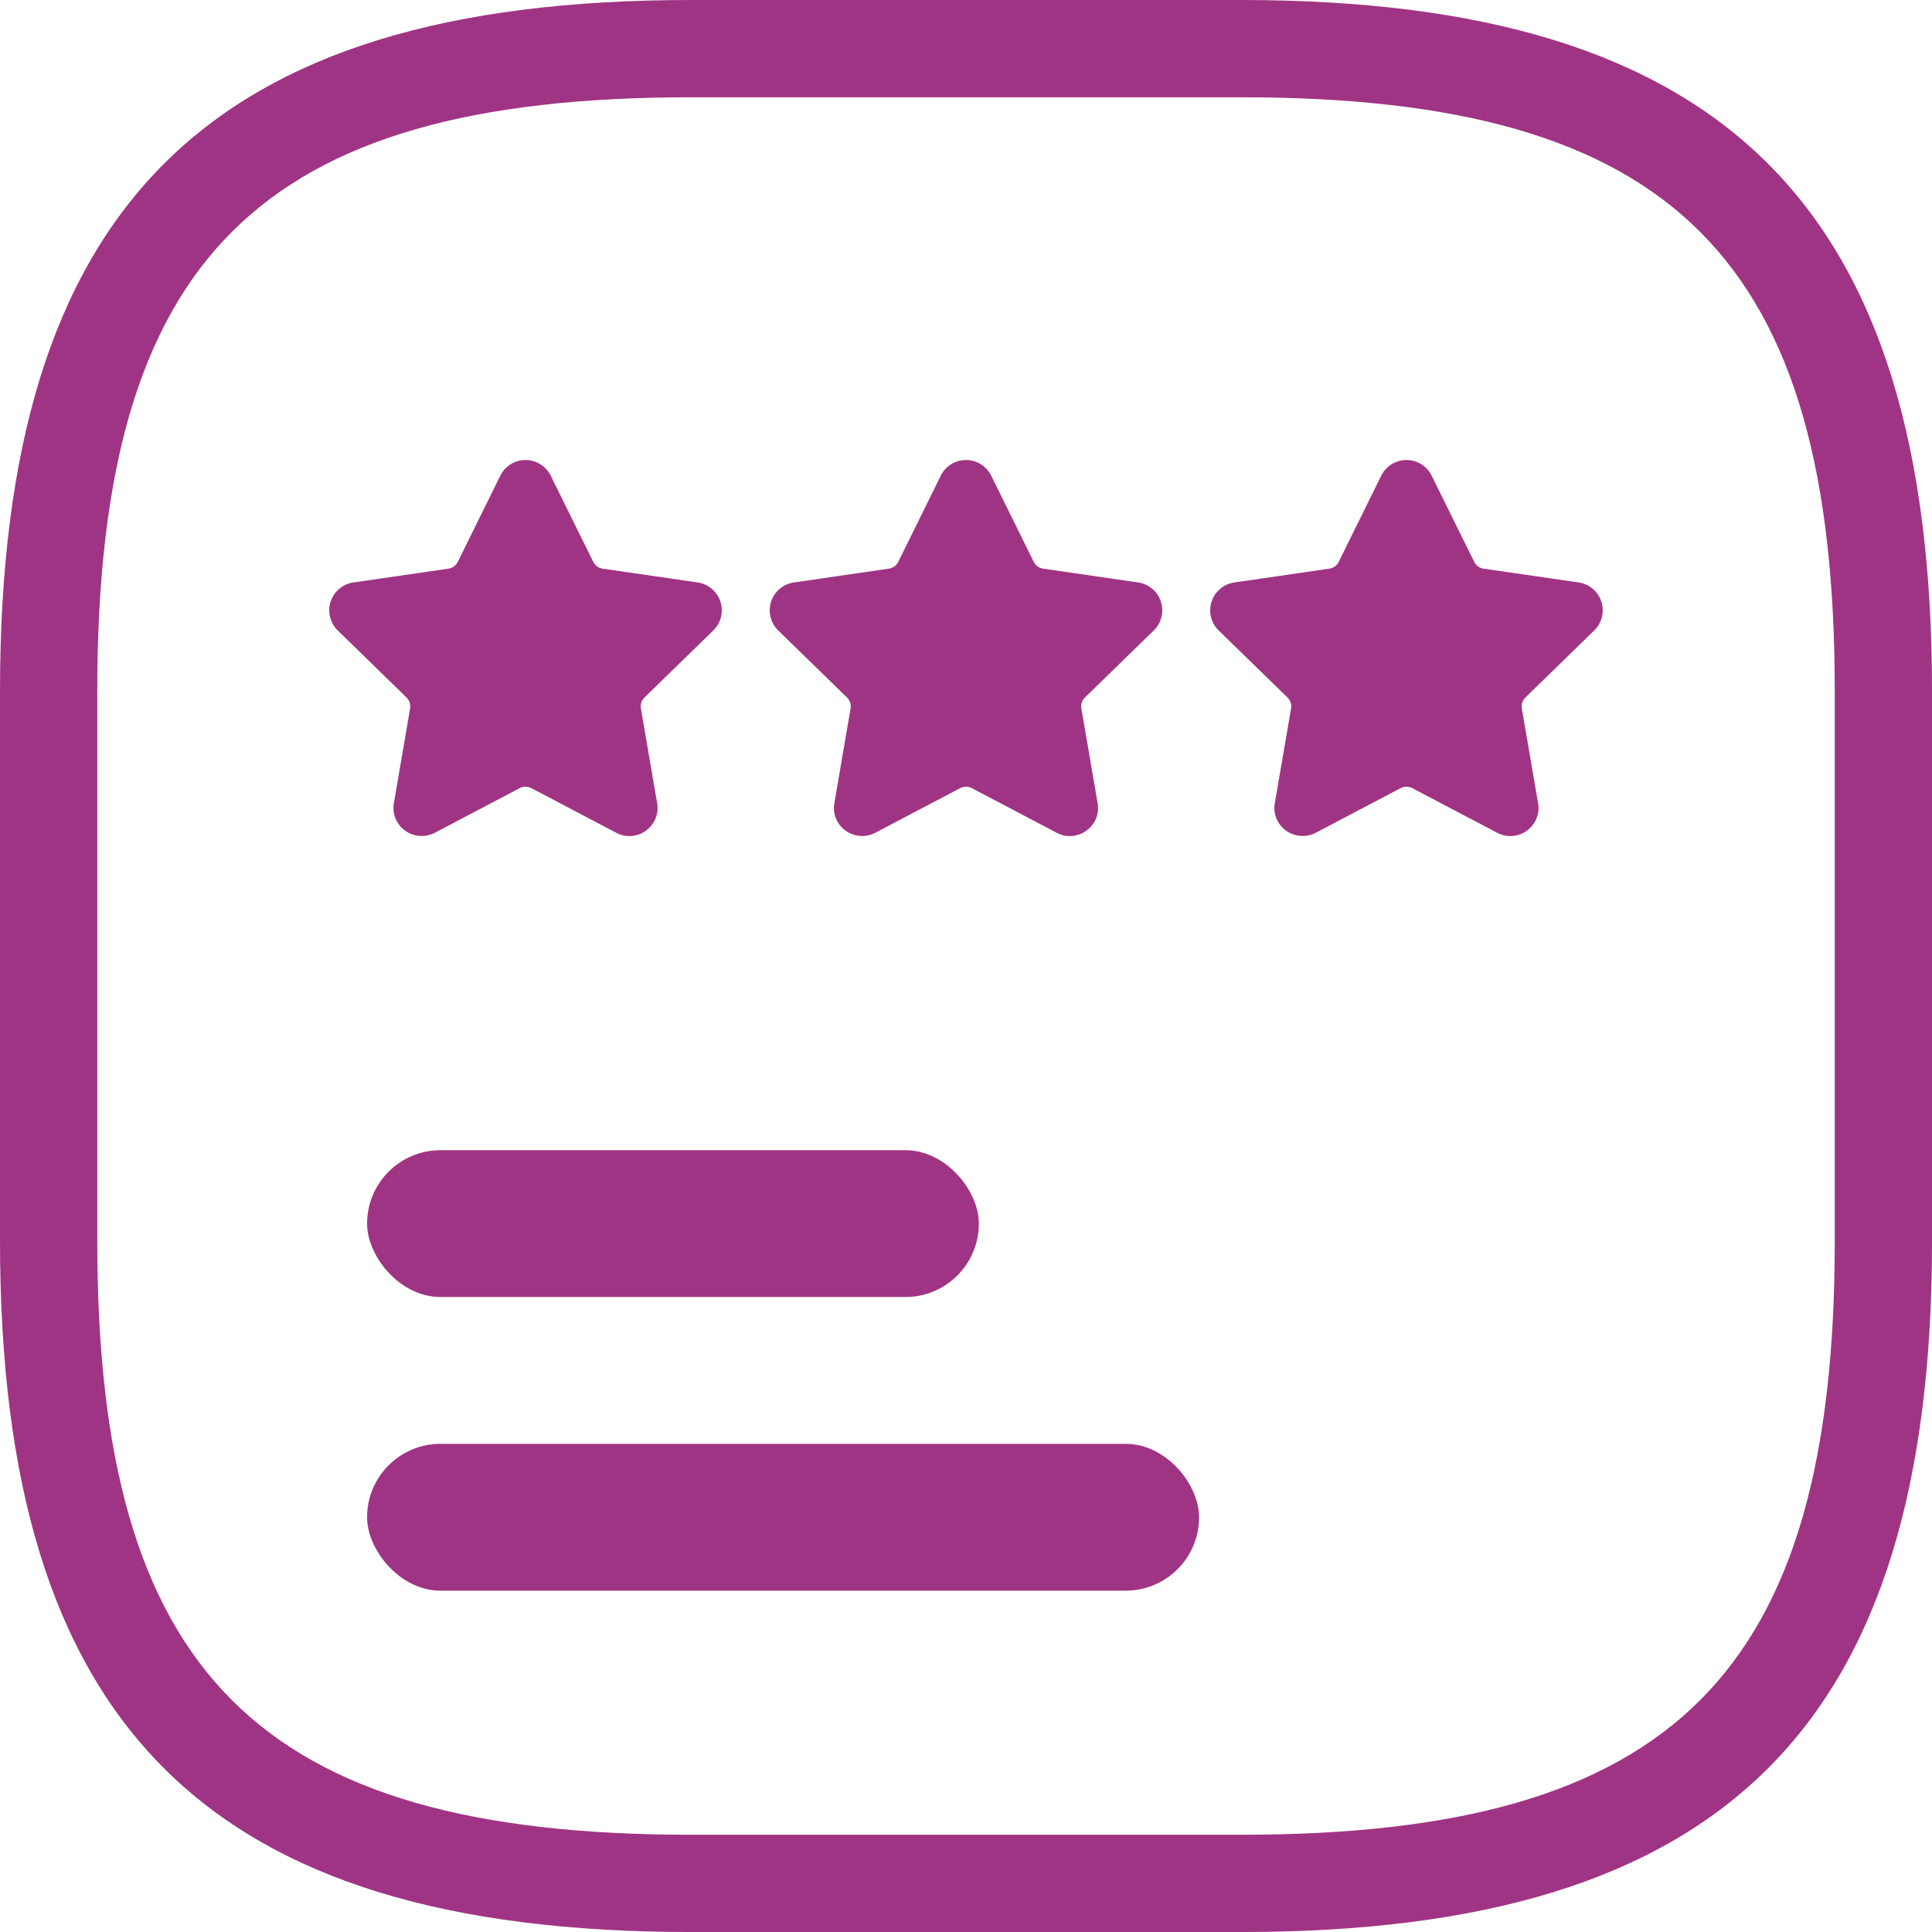
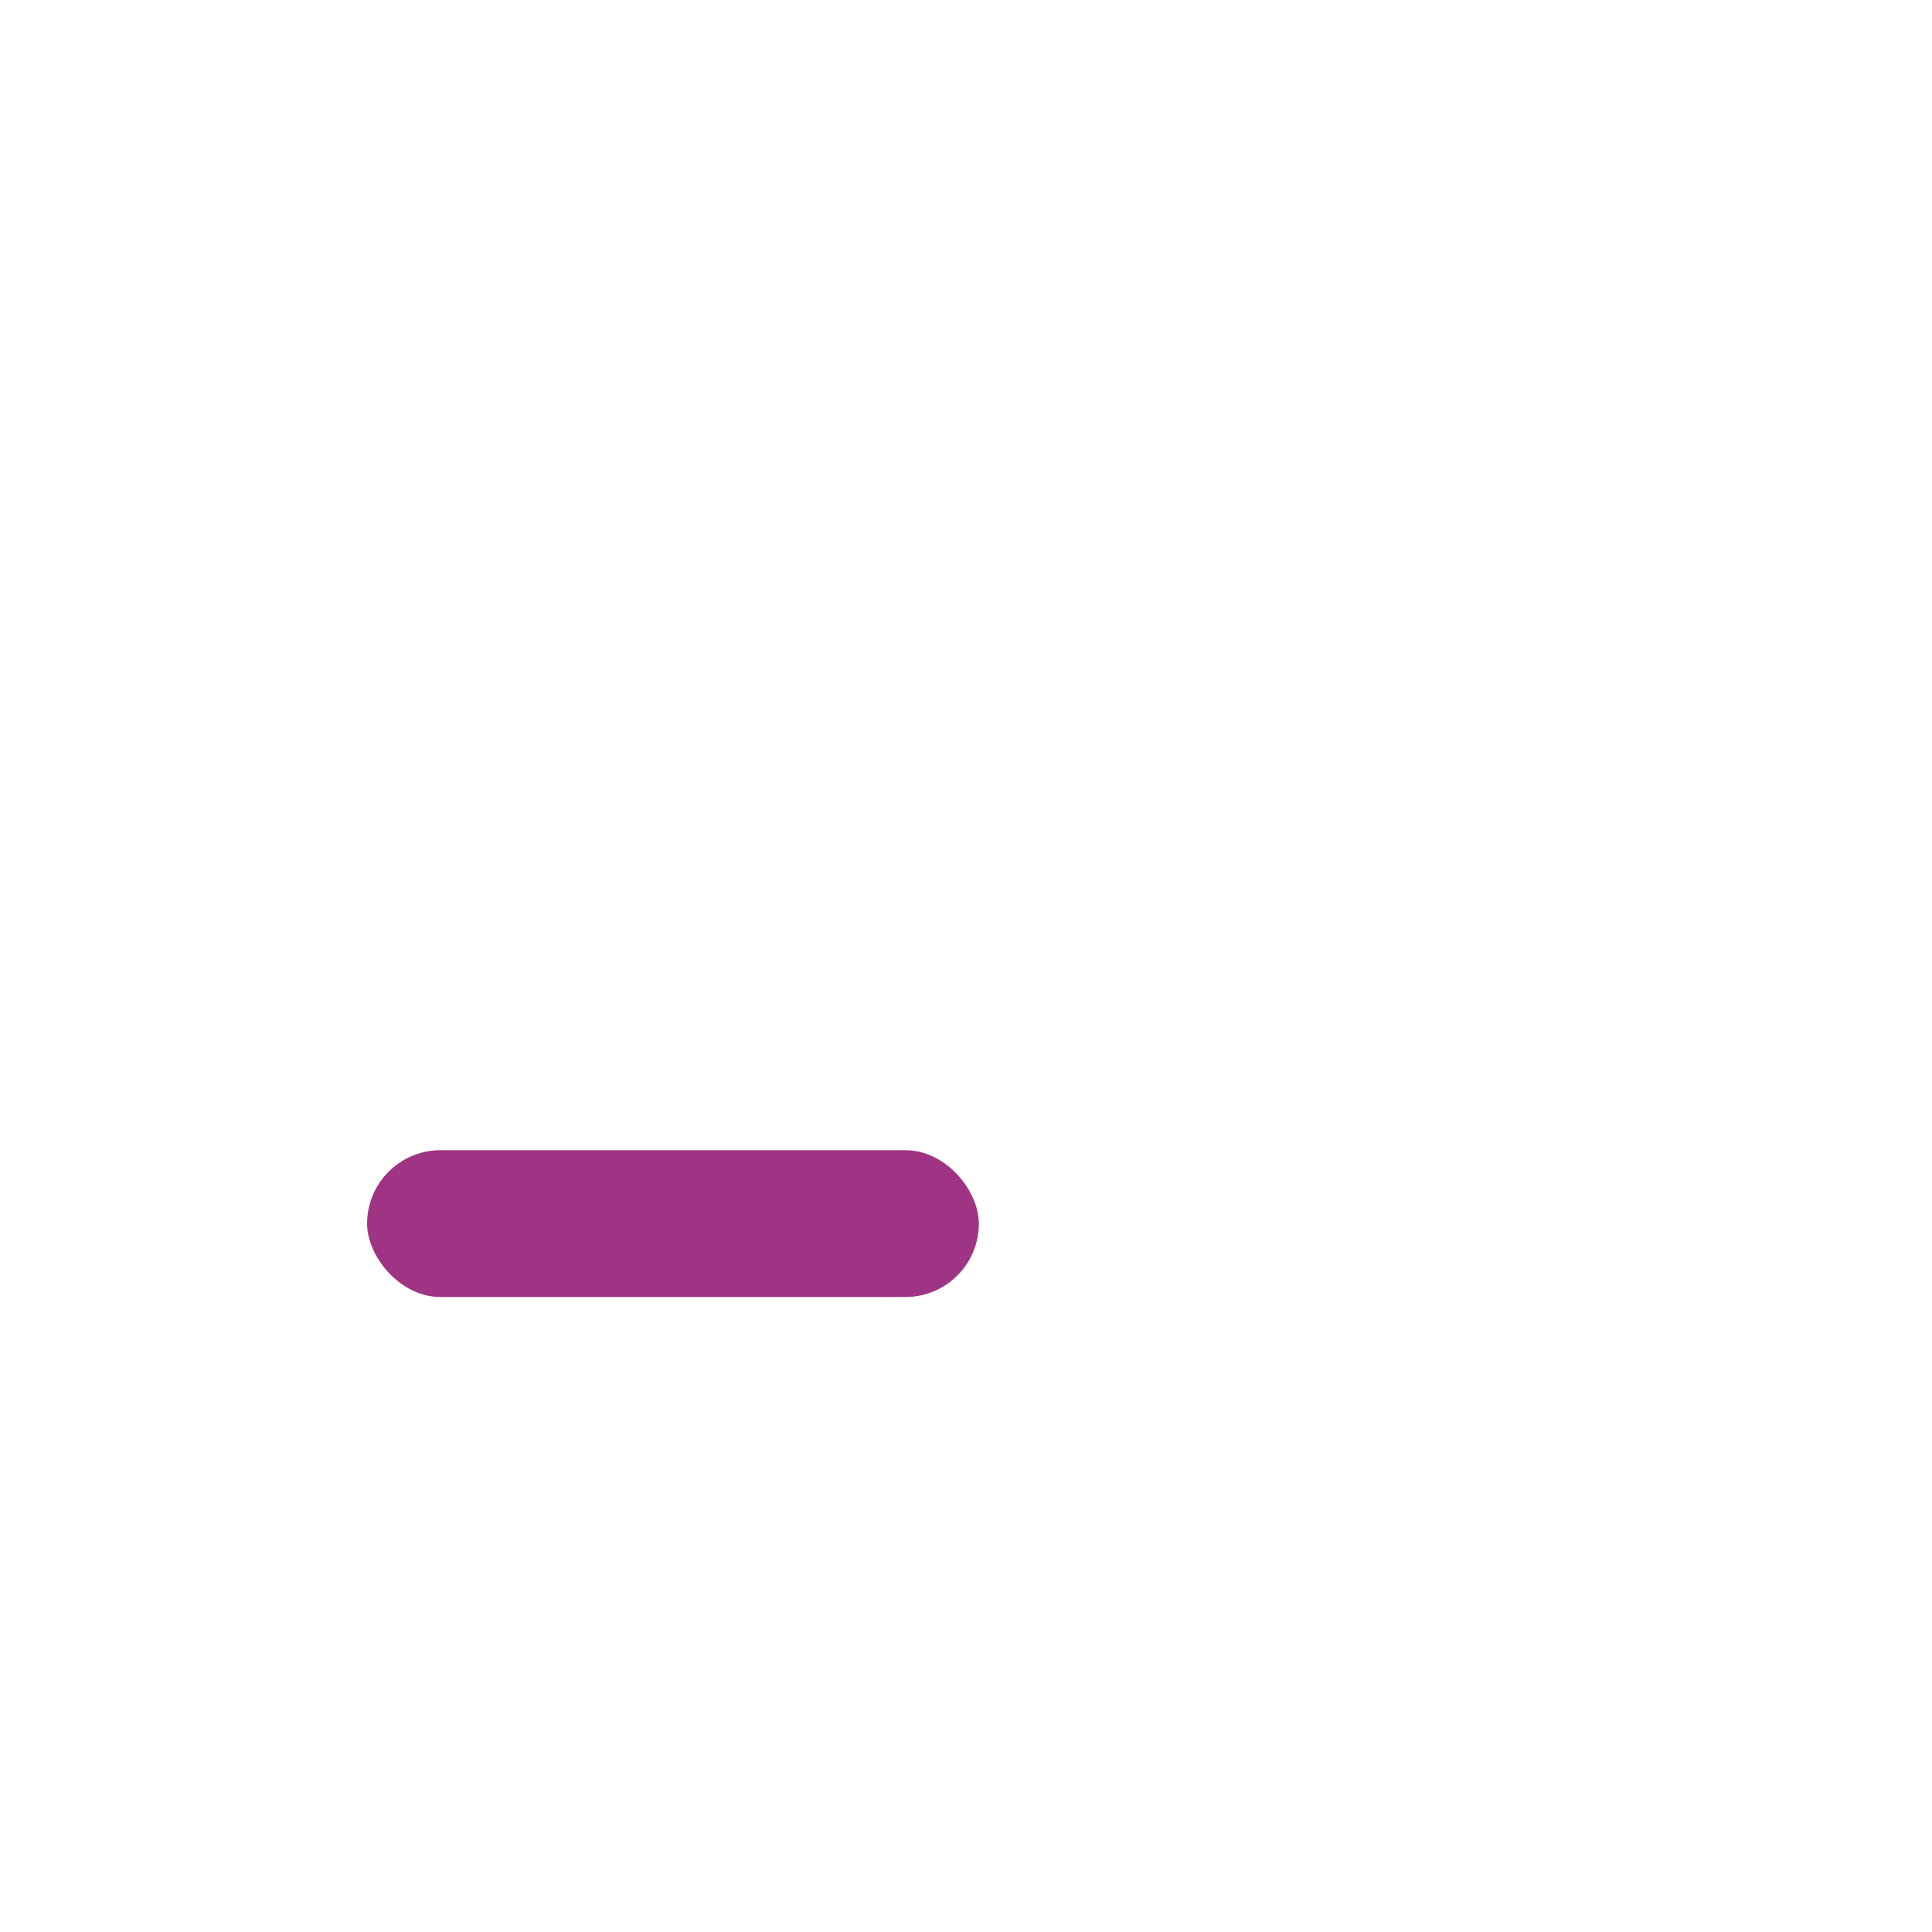
<svg xmlns="http://www.w3.org/2000/svg" width="78.952" height="78.952">
  <g data-name="Group 5314" transform="translate(-1063.999 -1186.997)" fill="#a03484">
-     <path data-name="Path 20946" d="M1114.716 1186.997h-22.481c-19.79 0-28.236 8.446-28.236 28.236v22.481c0 19.79 8.446 28.236 28.236 28.236h22.481c19.79 0 28.236-8.446 28.236-28.236v-22.481c-.001-19.79-8.446-28.236-28.236-28.236zm24.261 50.717c0 17.678-6.583 24.261-24.261 24.261h-22.481c-17.678 0-24.261-6.583-24.261-24.261v-22.481c0-17.678 6.583-24.261 24.261-24.261h22.481c17.678 0 24.261 6.583 24.261 24.261z" />
    <rect data-name="Rectangle 2316" width="25" height="6" rx="3" transform="translate(1079 1234)" />
-     <rect data-name="Rectangle 2317" width="34" height="6" rx="3" transform="translate(1079 1246)" />
-     <path d="M1093.147 1212.761a1.15 1.15 0 00-.638-1.962l-3.884-.564a.507.507 0 01-.382-.278l-1.737-3.519a1.15 1.15 0 00-2.063 0l-1.736 3.519a.508.508 0 01-.383.278l-3.884.565a1.15 1.15 0 00-.638 1.962l2.81 2.739a.509.509 0 01.146.45l-.663 3.868a1.126 1.126 0 00.252.931 1.162 1.162 0 001.418.28l3.473-1.826a.52.52 0 01.473 0l3.474 1.826a1.138 1.138 0 00.535.134 1.154 1.154 0 00.882-.414 1.126 1.126 0 00.251-.933l-.663-3.867a.508.508 0 01.146-.45z" />
-     <path data-name="star" d="M1111.147 1212.761a1.15 1.15 0 00-.638-1.962l-3.884-.564a.507.507 0 01-.382-.278l-1.737-3.519a1.15 1.15 0 00-2.063 0l-1.736 3.519a.508.508 0 01-.383.278l-3.884.565a1.15 1.15 0 00-.638 1.962l2.81 2.739a.509.509 0 01.146.45l-.663 3.868a1.126 1.126 0 00.252.931 1.162 1.162 0 001.418.28l3.473-1.826a.52.52 0 01.473 0l3.474 1.826a1.138 1.138 0 00.535.134 1.154 1.154 0 00.882-.414 1.126 1.126 0 00.251-.933l-.663-3.867a.508.508 0 01.146-.45zm18 0a1.15 1.15 0 00-.638-1.962l-3.884-.564a.507.507 0 01-.382-.278l-1.737-3.519a1.15 1.15 0 00-2.063 0l-1.736 3.519a.508.508 0 01-.383.278l-3.884.565a1.15 1.15 0 00-.638 1.962l2.81 2.739a.509.509 0 01.146.45l-.663 3.868a1.126 1.126 0 00.252.931 1.162 1.162 0 001.418.28l3.473-1.826a.52.52 0 01.473 0l3.474 1.826a1.138 1.138 0 00.535.134 1.154 1.154 0 00.882-.414 1.126 1.126 0 00.251-.933l-.663-3.867a.508.508 0 01.146-.45z" />
  </g>
</svg>